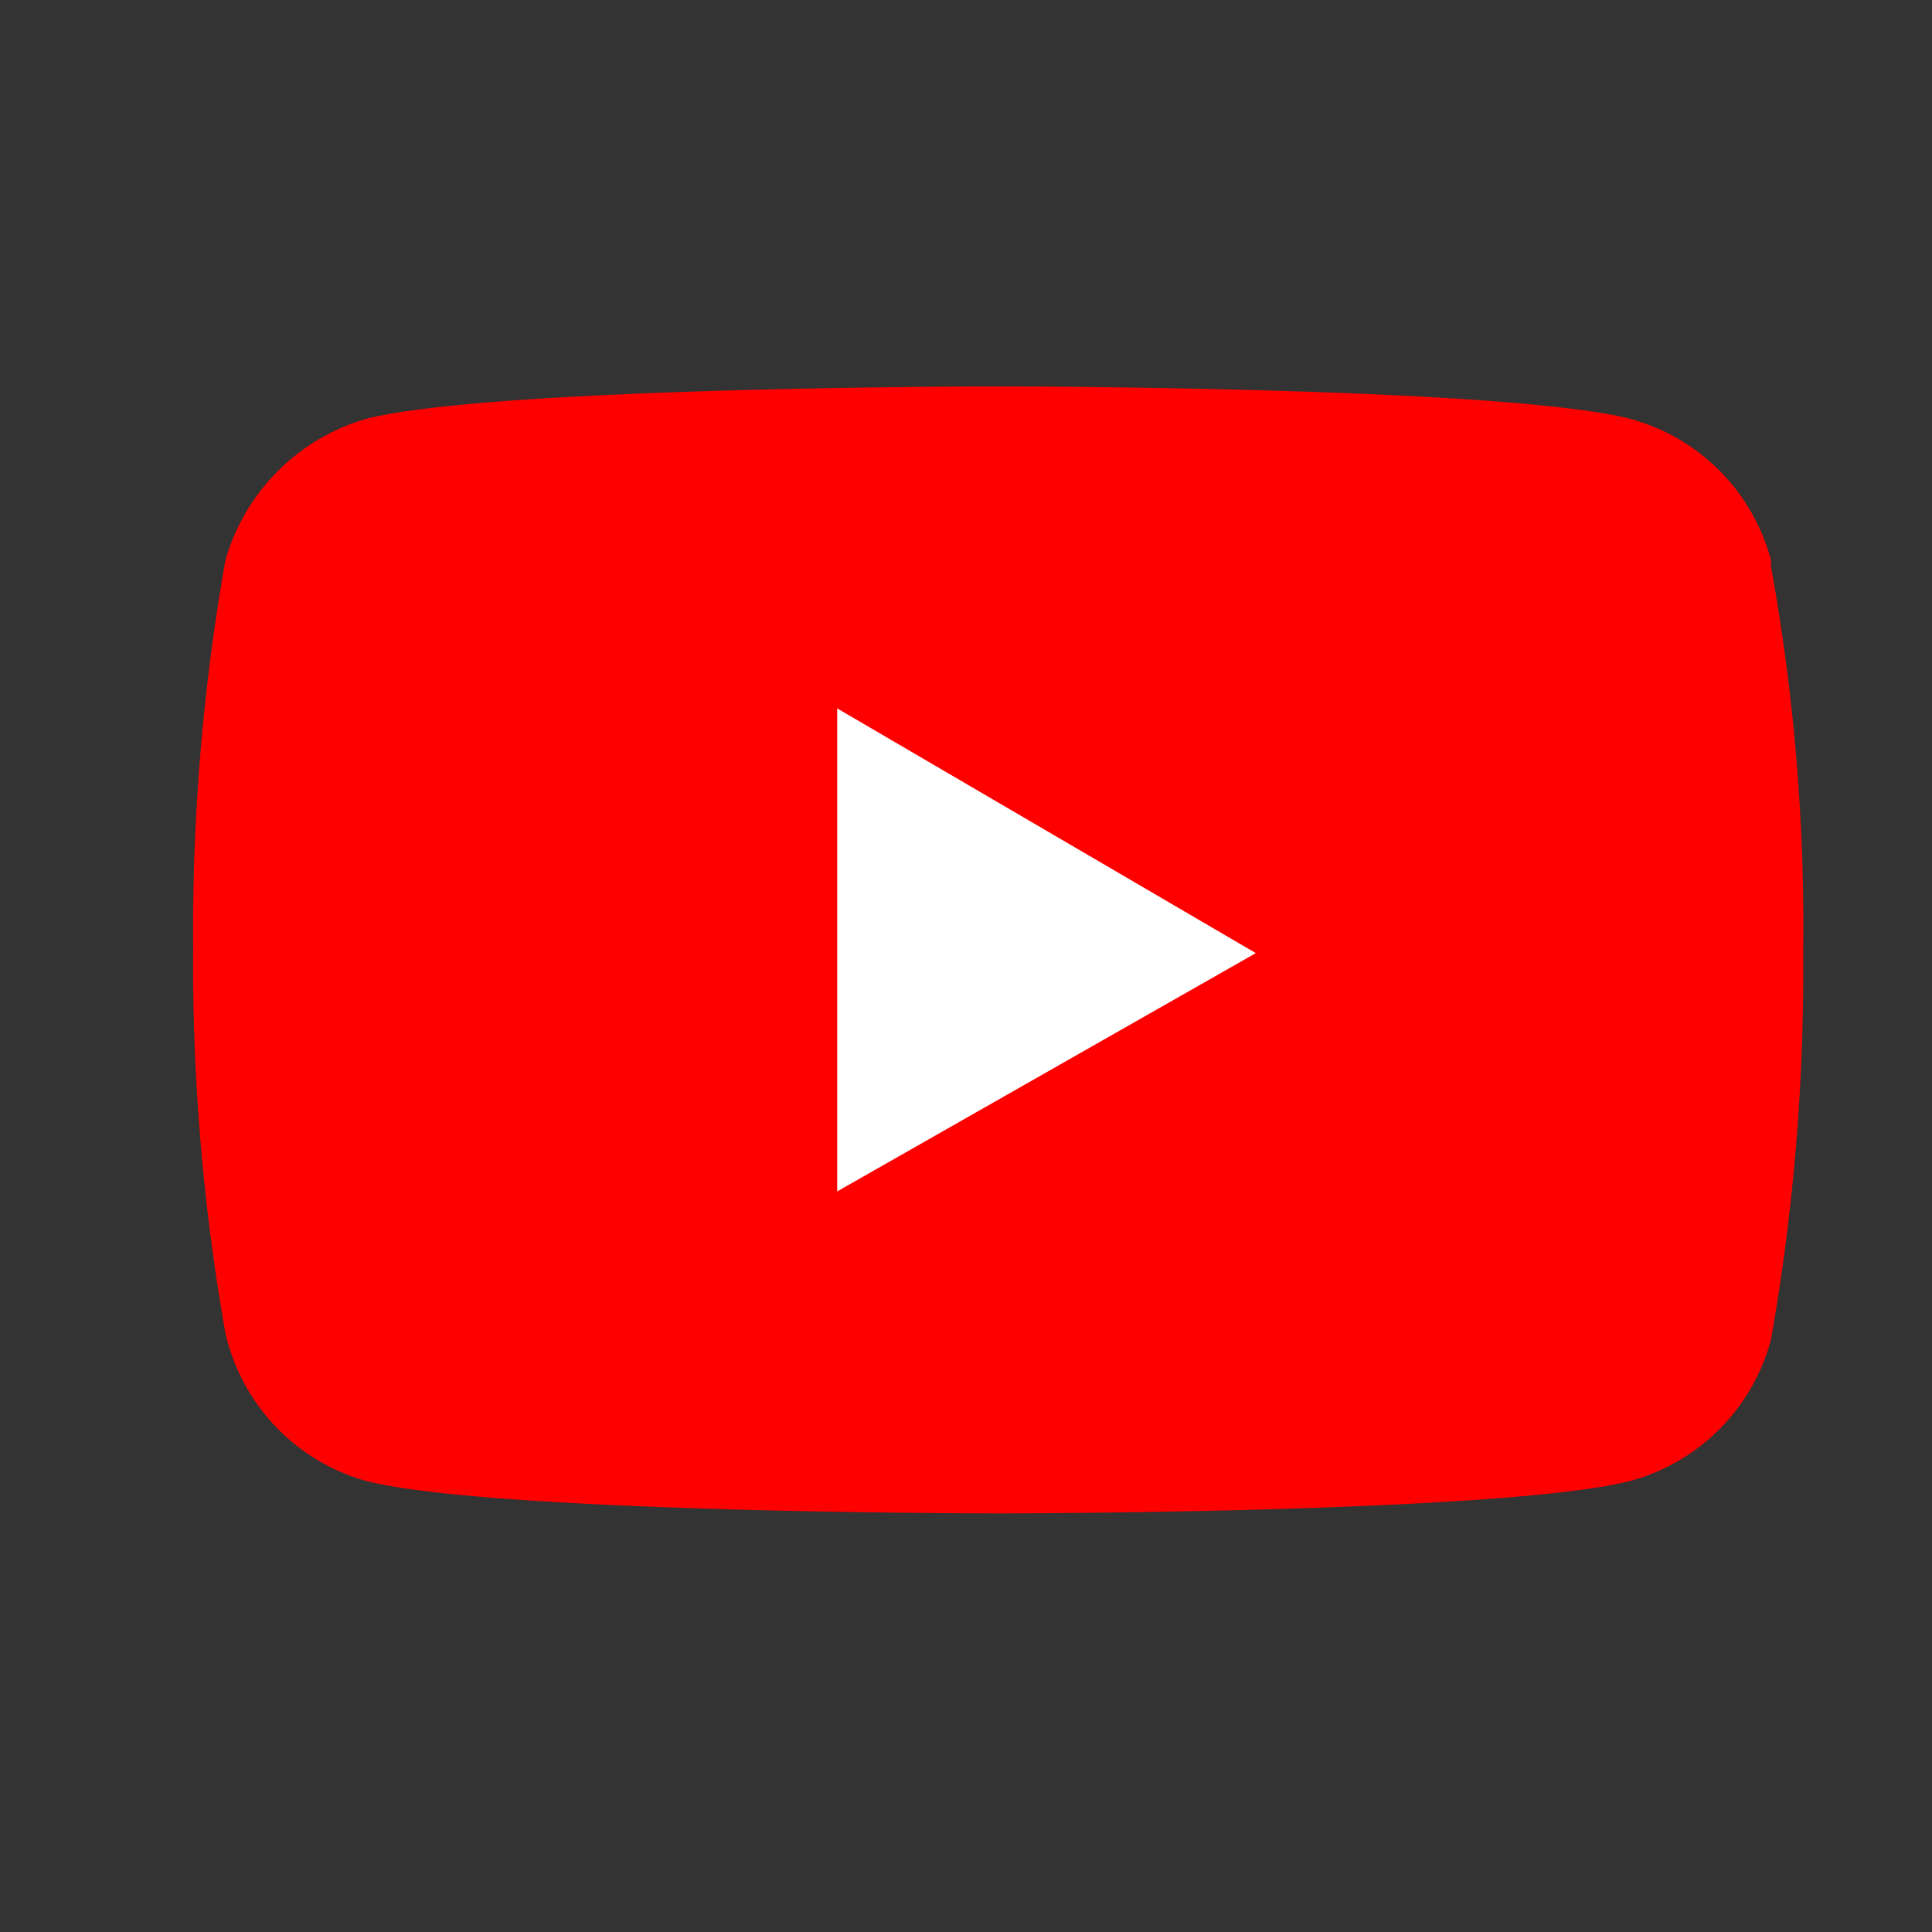
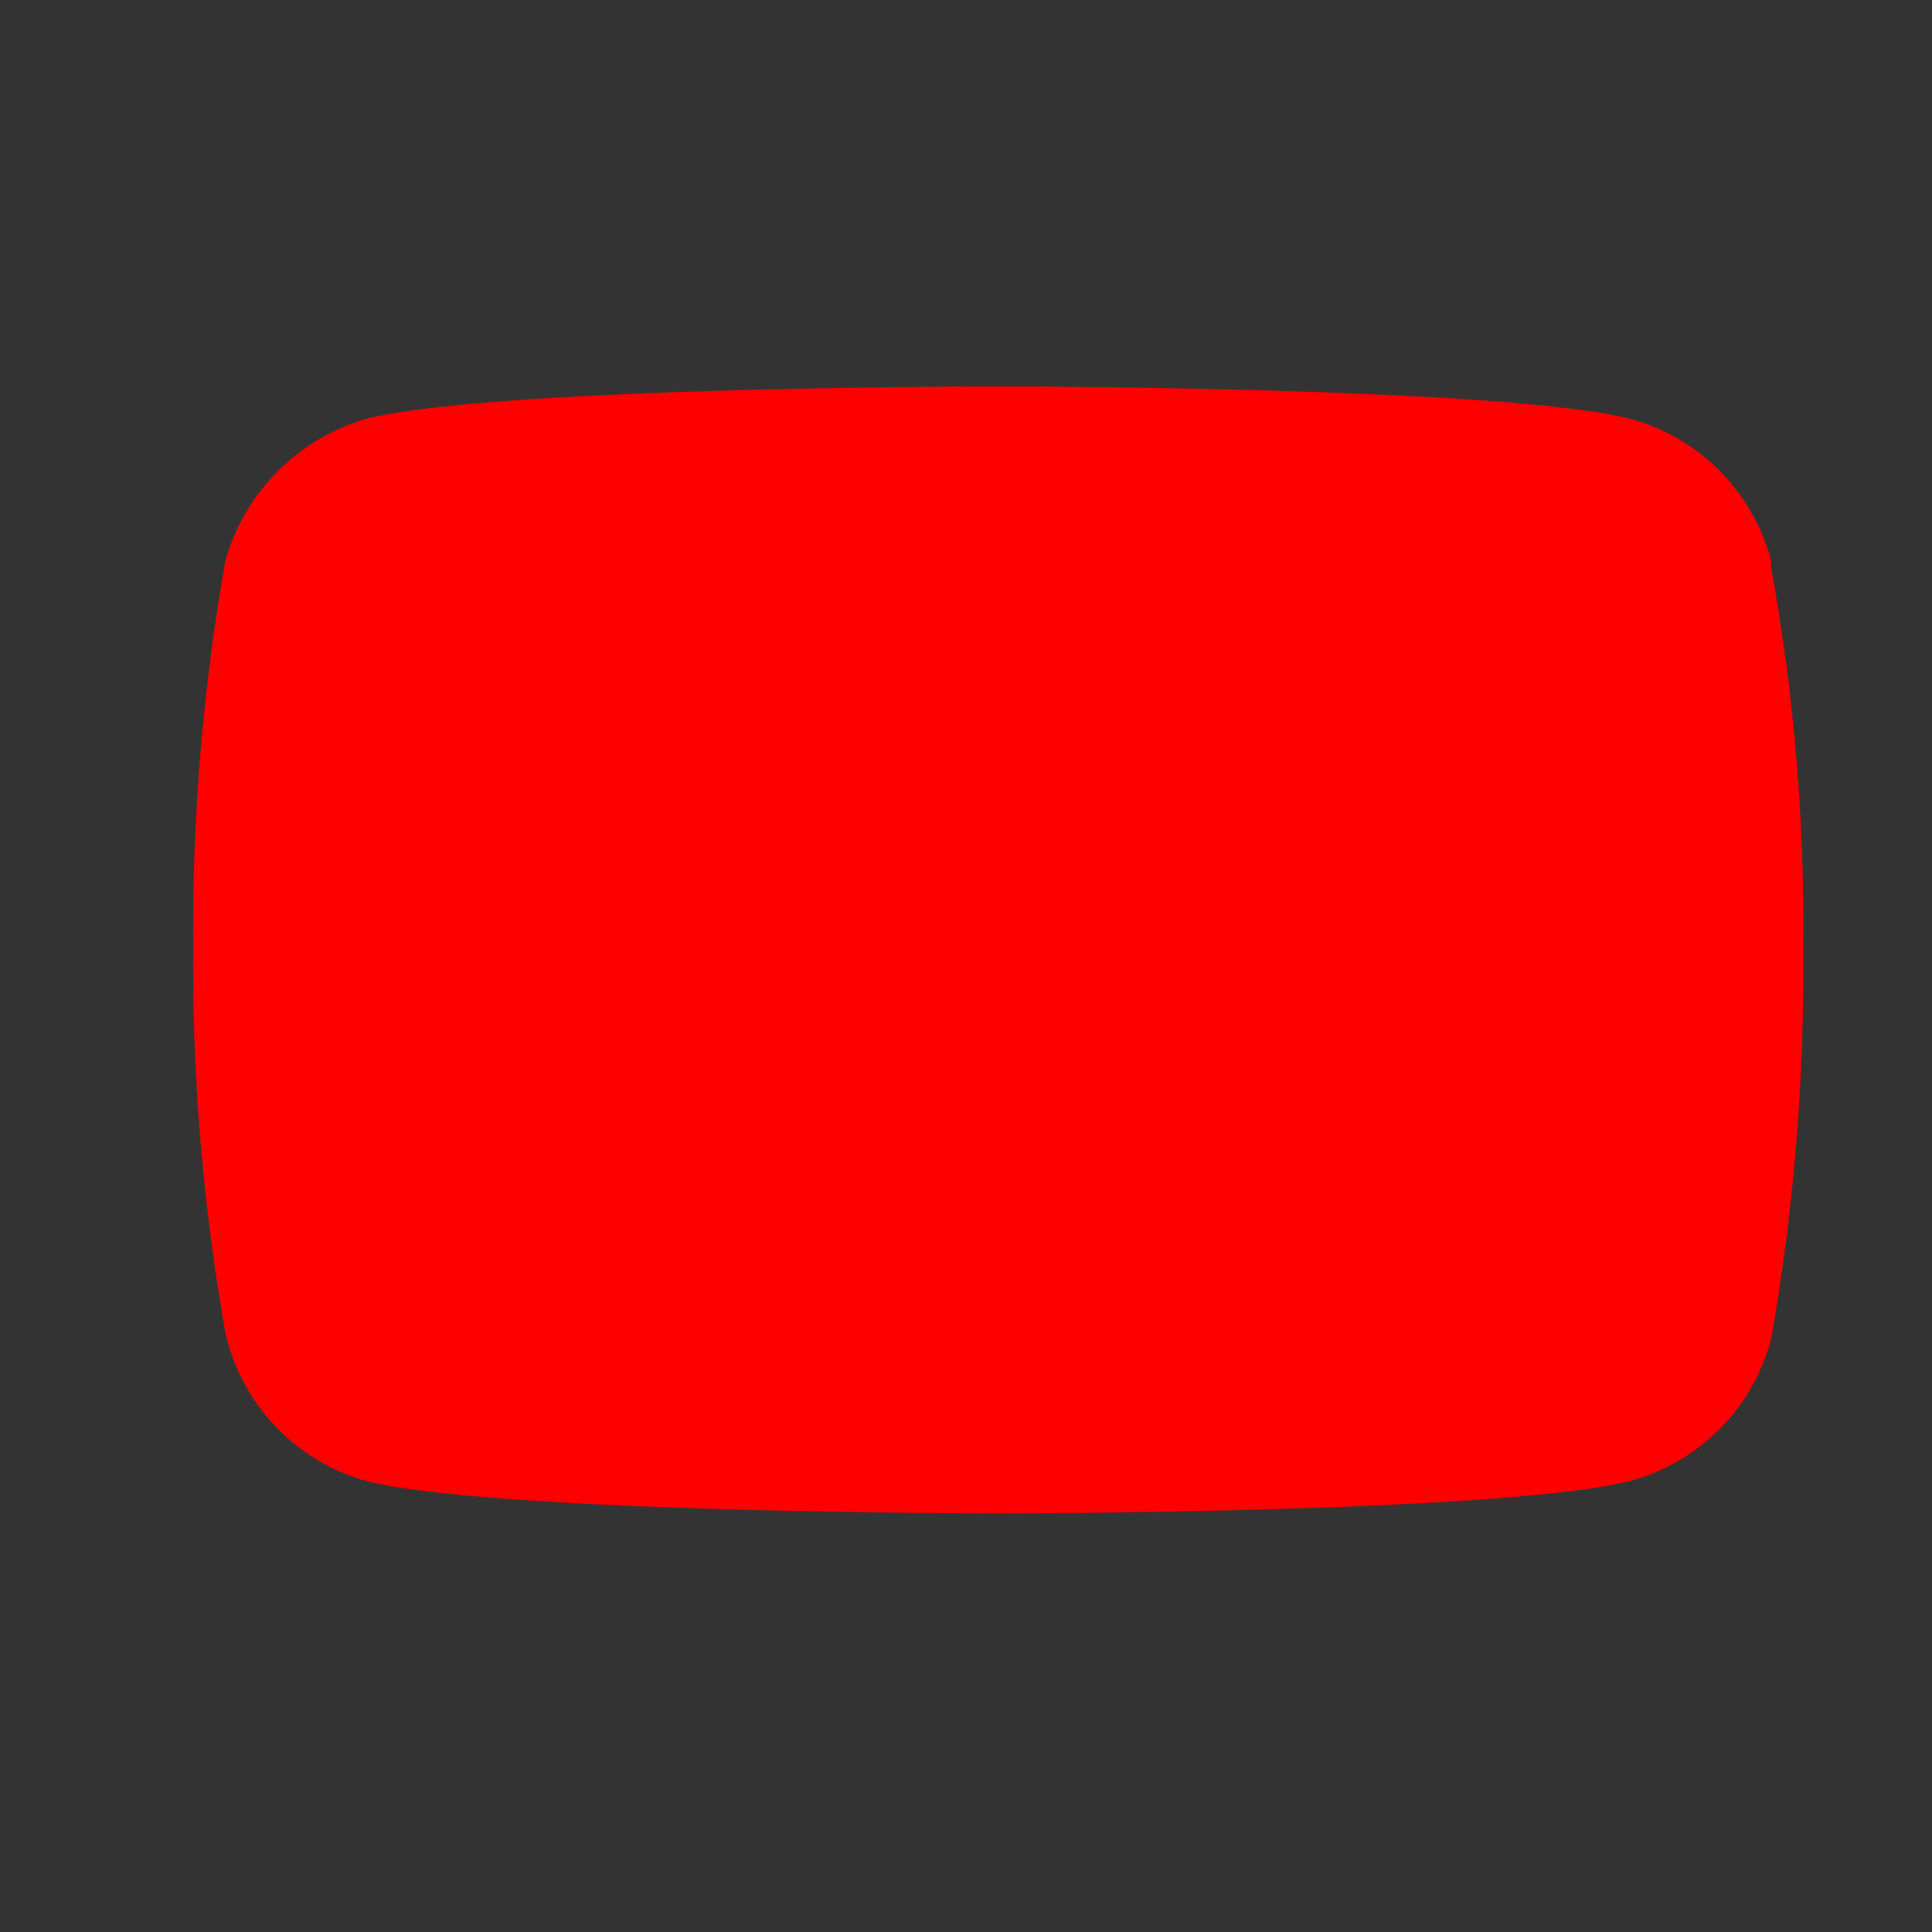
<svg xmlns="http://www.w3.org/2000/svg" width="30" height="30">
  <rect width="100%" height="100%" fill="#333333" stroke="none" />
  <defs />
-   <path fill="none" d="M0 0h30v30H0z" />
-   <path fill="red" d="M27.5 8.7a3.1 3.1 0 00-2.2-2.2c-2-.5-9.8-.5-9.8-.5s-7.8 0-9.8.5a3.2 3.2 0 00-2.2 2.2 33 33 0 00-.5 6 32.9 32.9 0 00.5 6A3.1 3.1 0 005.7 23c2 .5 9.8.5 9.8.5s7.8 0 9.8-.5a3.1 3.1 0 002.2-2.2 33 33 0 00.5-6 31.3 31.3 0 00-.5-6zm0 0" />
-   <path fill="#fff" d="M13 18.5l6.5-3.7L13 11zm0 0" />
+   <path fill="red" d="M27.5 8.7a3.1 3.1 0 00-2.2-2.2c-2-.5-9.8-.5-9.8-.5s-7.8 0-9.8.5a3.2 3.2 0 00-2.2 2.2 33 33 0 00-.5 6 32.9 32.9 0 00.5 6A3.1 3.1 0 005.7 23c2 .5 9.8.5 9.8.5s7.8 0 9.8-.5a3.1 3.1 0 002.2-2.2 33 33 0 00.5-6 31.3 31.3 0 00-.5-6m0 0" />
</svg>